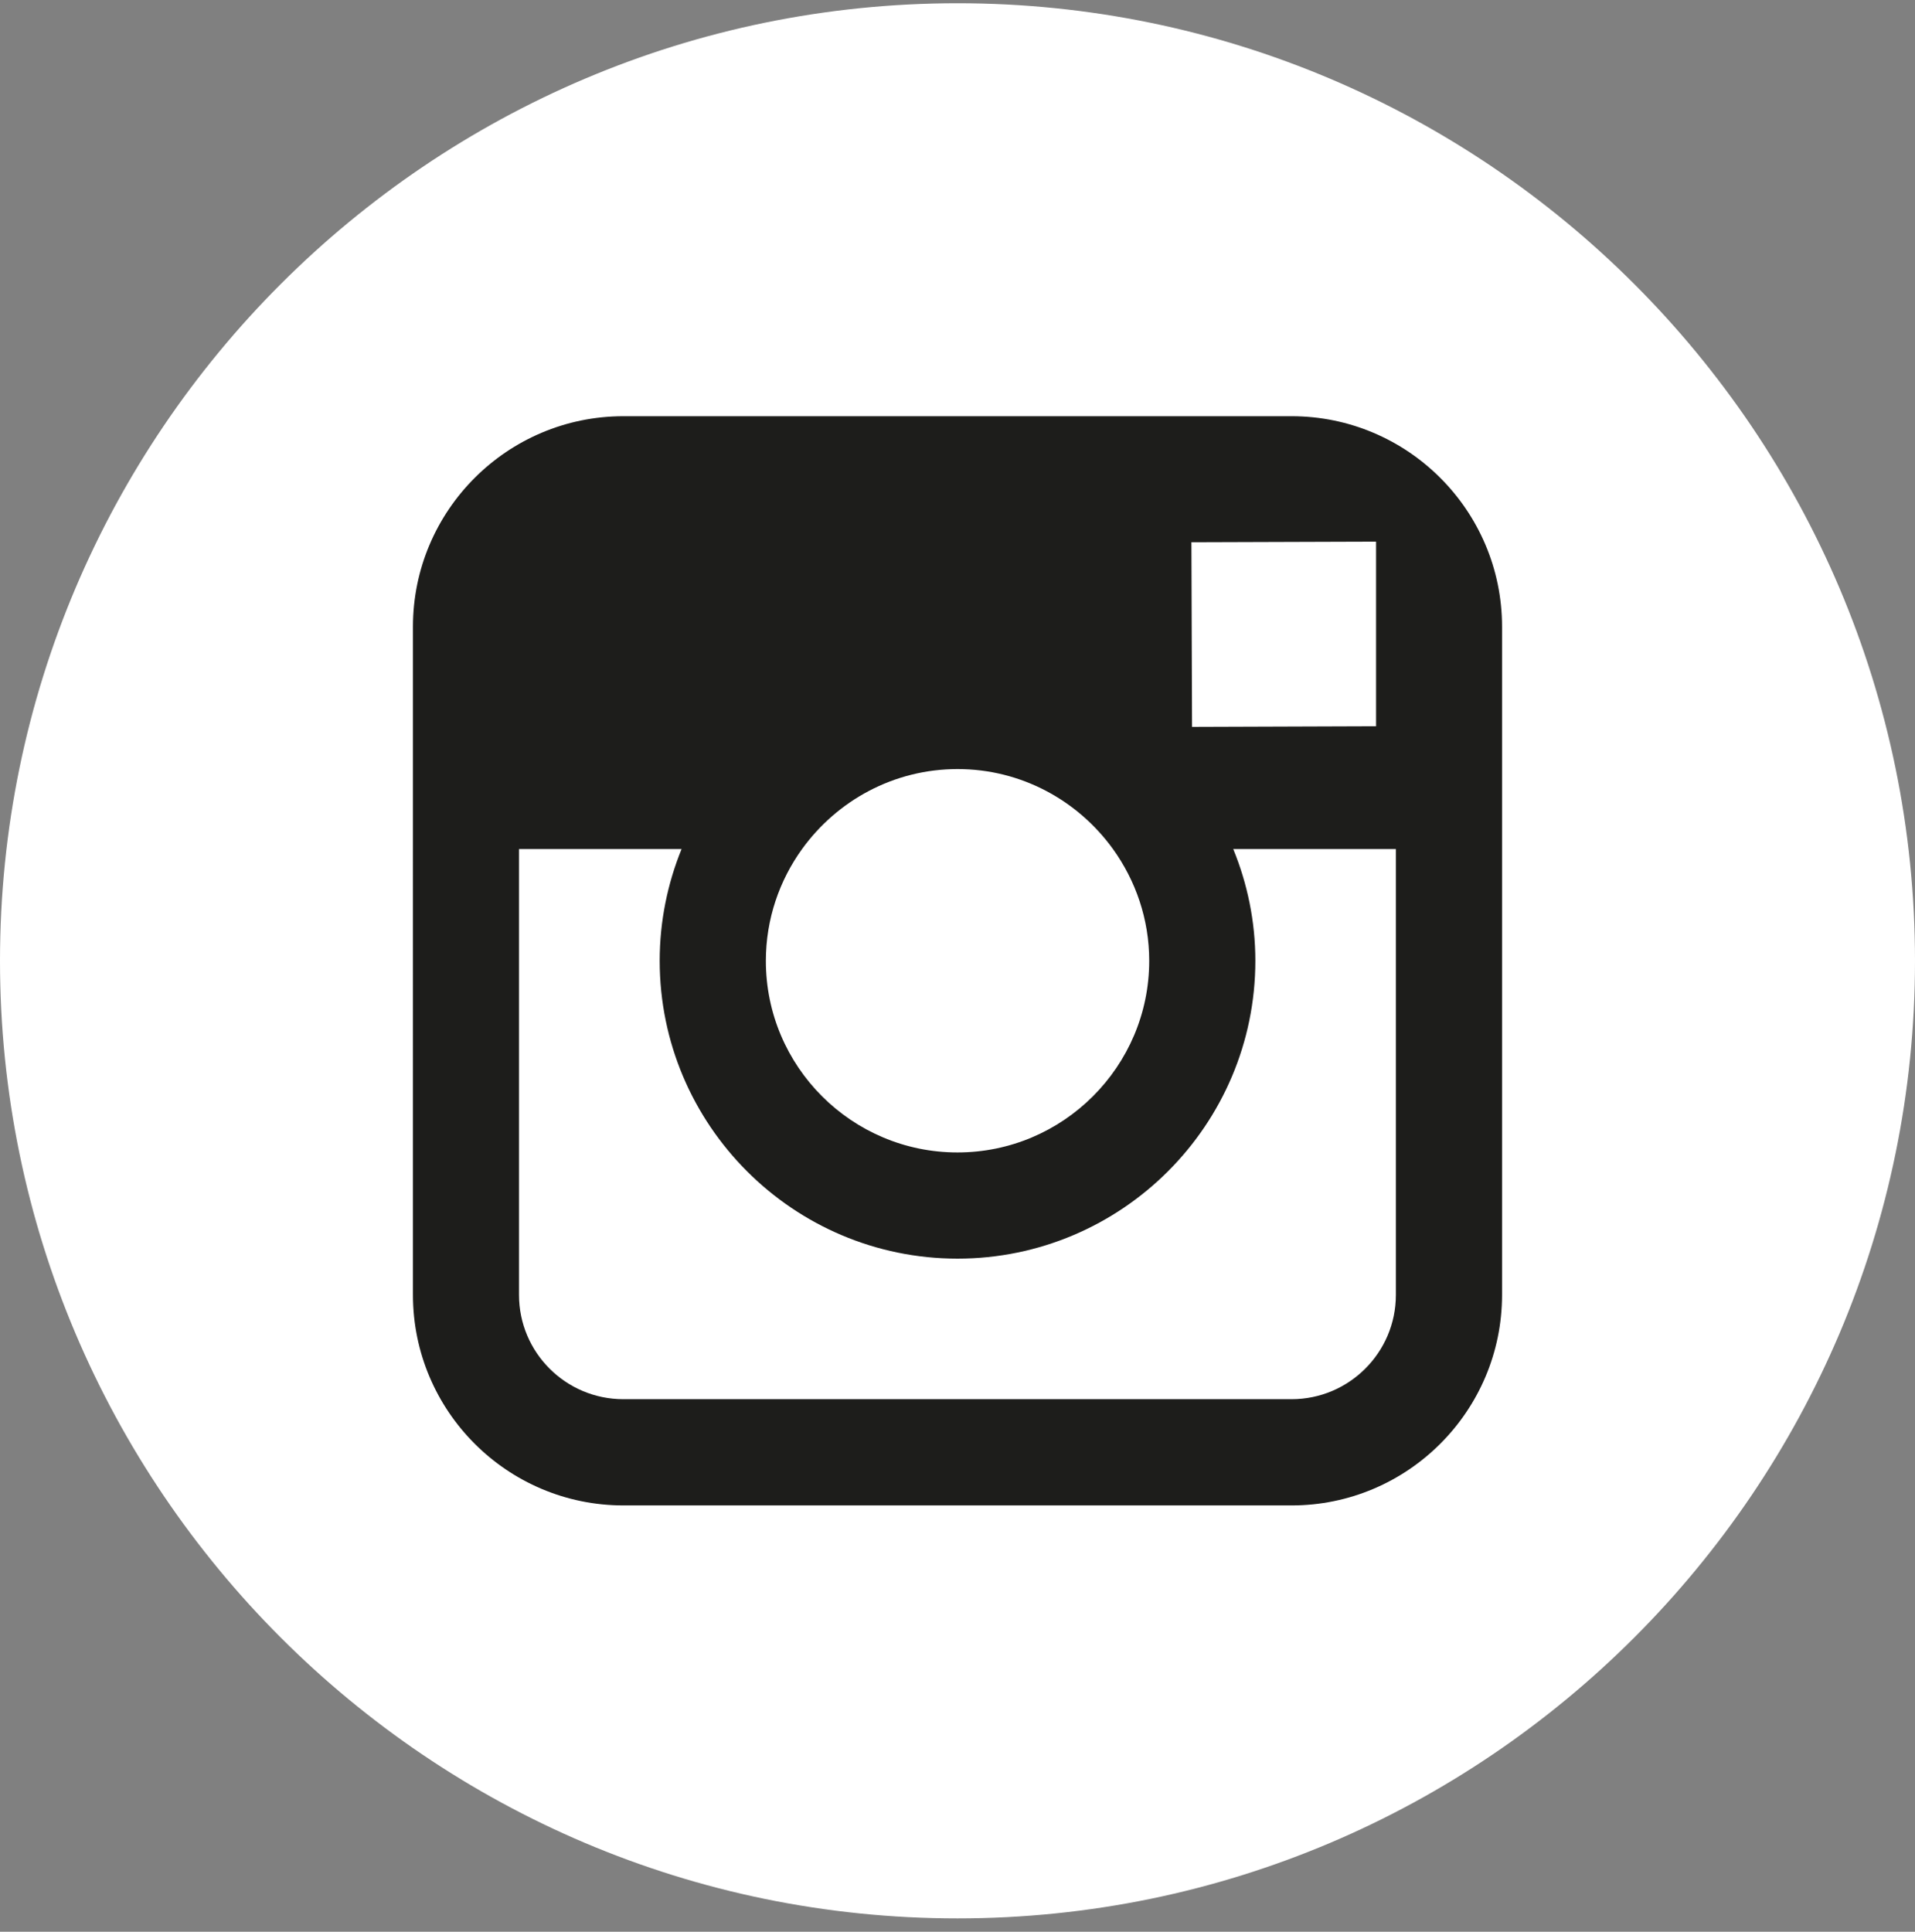
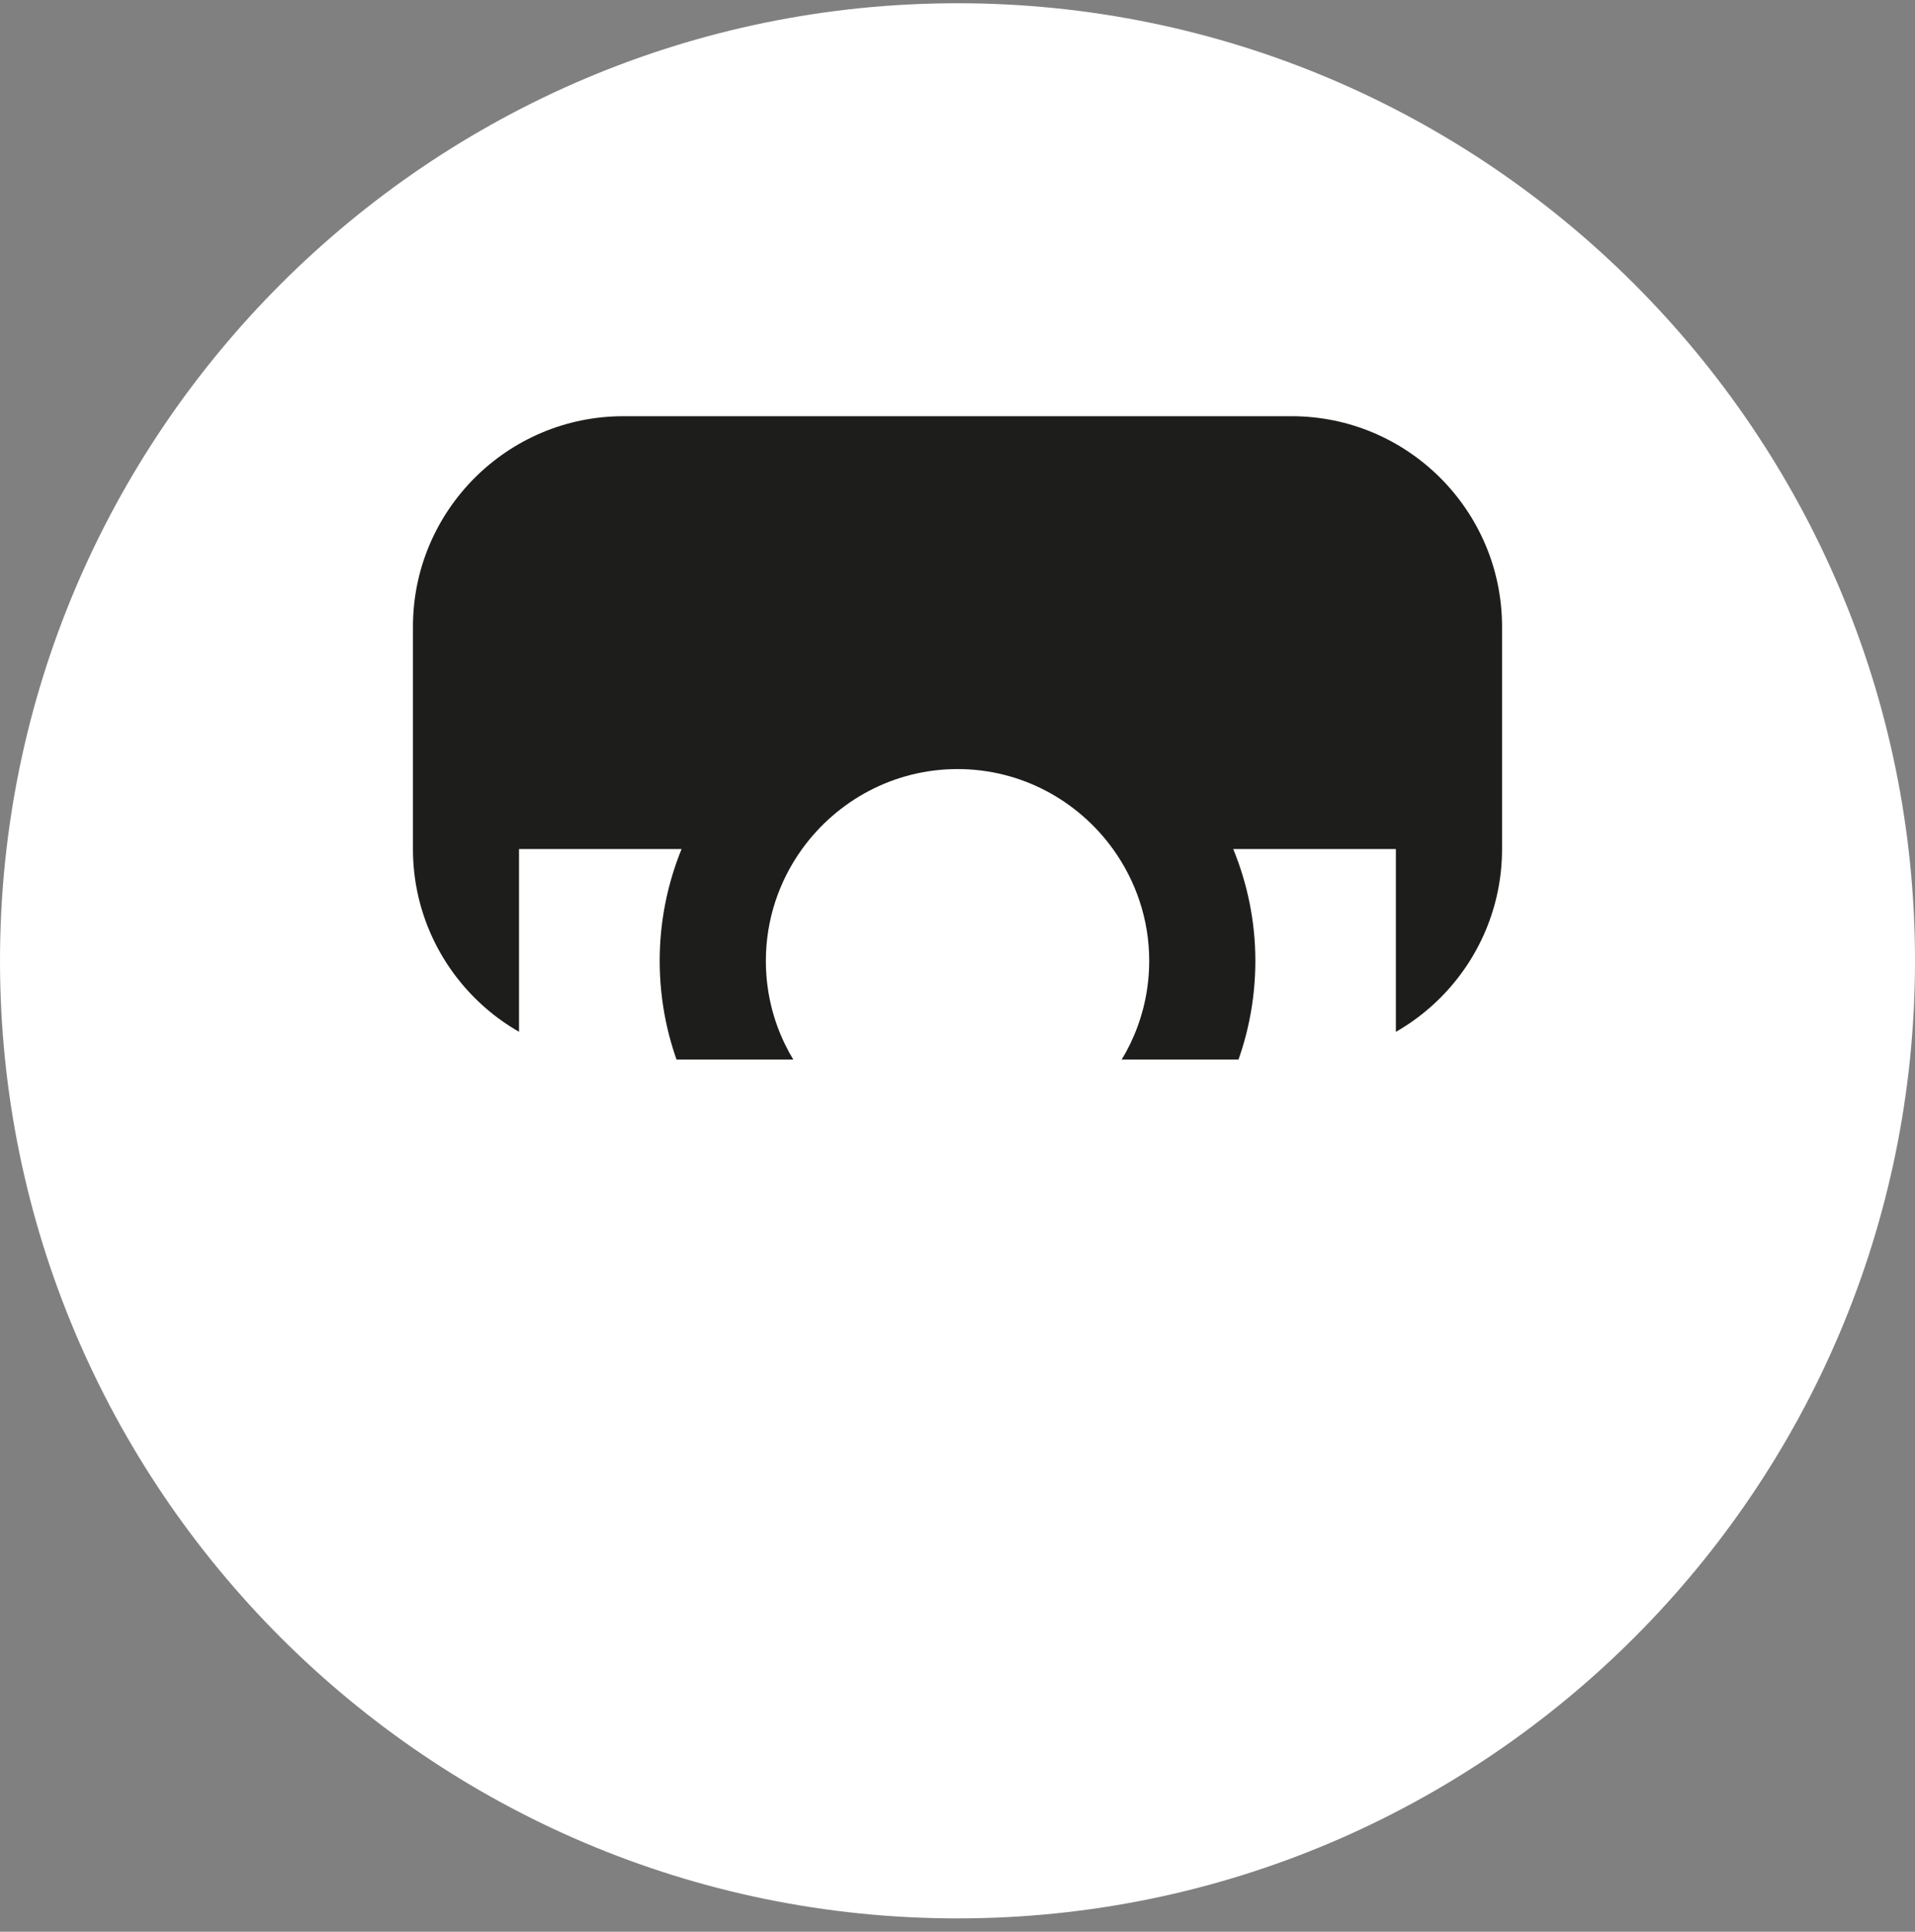
<svg xmlns="http://www.w3.org/2000/svg" version="1.1" id="Capa_1" x="0px" y="0px" width="590.169px" height="595.281px" viewBox="144.861 0 590.169 595.281" enable-background="new 144.861 0 590.169 595.281" xml:space="preserve">
  <rect x="144.861" y="0" width="590.169" height="595.281" fill="#808080" stroke="none" />
  <rect x="249.445" y="118.14" fill="#1D1D1B" width="376" height="354" />
  <g>
    <path fill="#FFFFFF" d="M439.935,355.137c32.559,0,59.092-26.488,59.092-59.069c0-12.862-4.201-24.736-11.166-34.429   c-10.738-14.881-28.182-24.644-47.893-24.644c-19.721,0-37.156,9.751-47.916,24.632c-6.986,9.692-11.154,21.565-11.164,34.429   C380.853,328.635,407.363,355.137,439.935,355.137z" />
-     <polygon fill="#FFFFFF" points="568.939,223.8 568.939,174.282 568.939,166.911 561.532,166.933 512.038,167.096 512.226,223.996     " />
    <path fill="#FFFFFF" d="M531.738,296.068c0,50.595-41.172,91.79-91.791,91.79c-50.621,0-91.781-41.195-91.781-91.79   c0-12.166,2.424-23.808,6.744-34.429h-50.098v137.396c0,17.76,14.416,32.141,32.164,32.141h205.906   c17.723,0,32.162-14.381,32.162-32.141V261.639h-50.121C529.277,272.26,531.738,283.902,531.738,296.068z" />
-     <path fill="#FFFFFF" d="M439.947,1C277.244,1,144.861,133.383,144.861,296.085S277.244,591.17,439.947,591.17   c162.701,0,295.083-132.383,295.083-295.085S602.669,1,439.947,1z M607.765,261.639v137.396c0,35.785-29.1,64.875-64.861,64.875   H336.988c-35.775,0-64.863-29.09-64.863-64.875V261.639v-68.52c0-35.773,29.088-64.861,64.863-64.861h205.906   c35.771,0,64.871,29.088,64.871,64.861V261.639z" />
+     <path fill="#FFFFFF" d="M439.947,1C277.244,1,144.861,133.383,144.861,296.085S277.244,591.17,439.947,591.17   c162.701,0,295.083-132.383,295.083-295.085S602.669,1,439.947,1z M607.765,261.639c0,35.785-29.1,64.875-64.861,64.875   H336.988c-35.775,0-64.863-29.09-64.863-64.875V261.639v-68.52c0-35.773,29.088-64.861,64.863-64.861h205.906   c35.771,0,64.871,29.088,64.871,64.861V261.639z" />
  </g>
</svg>